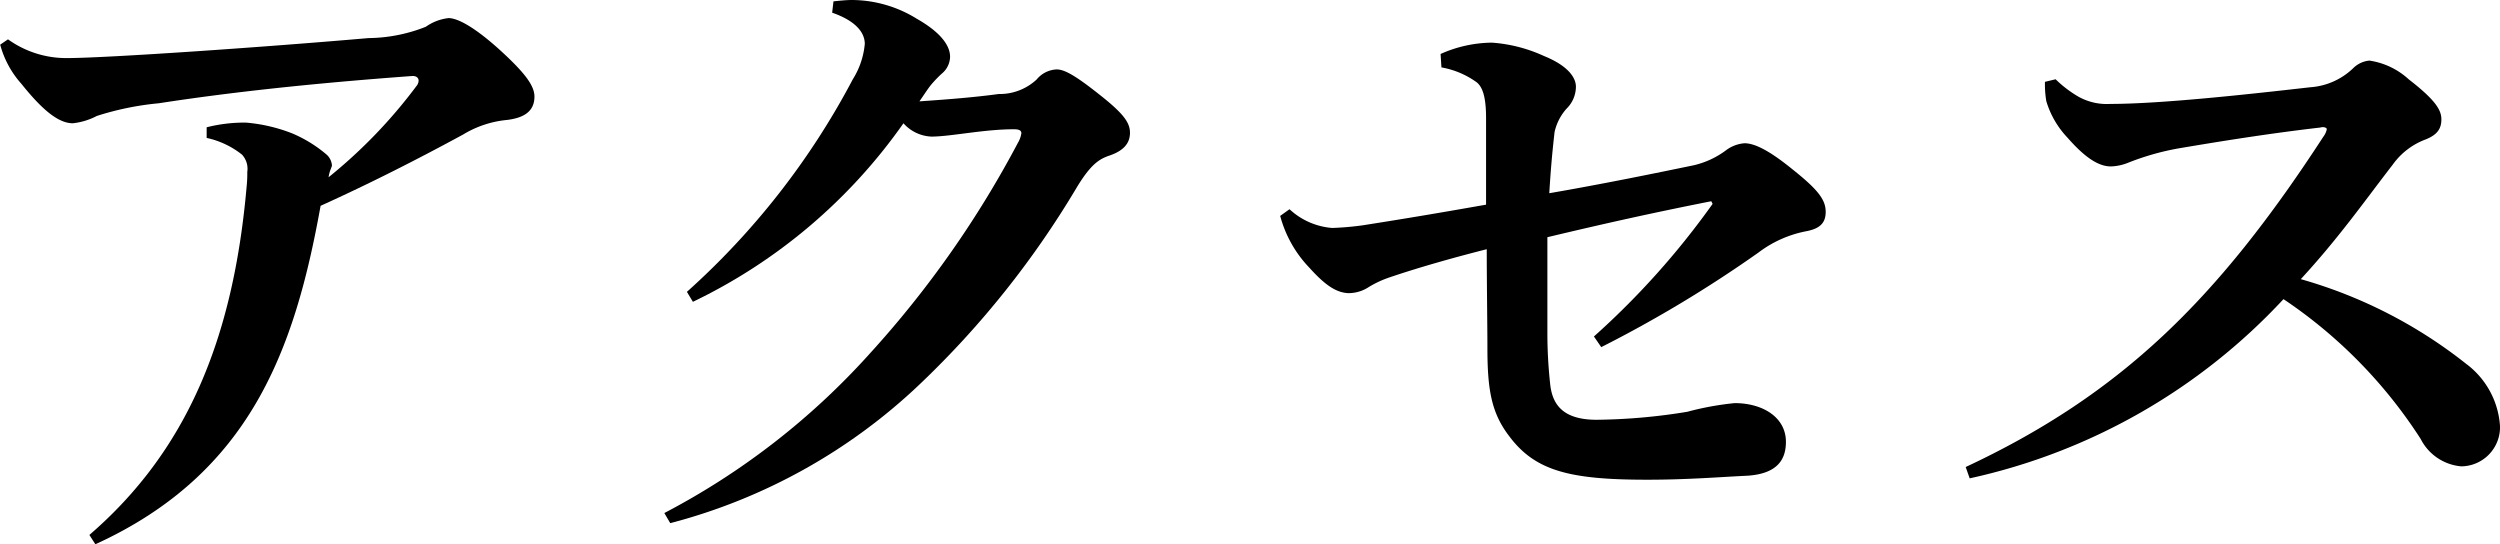
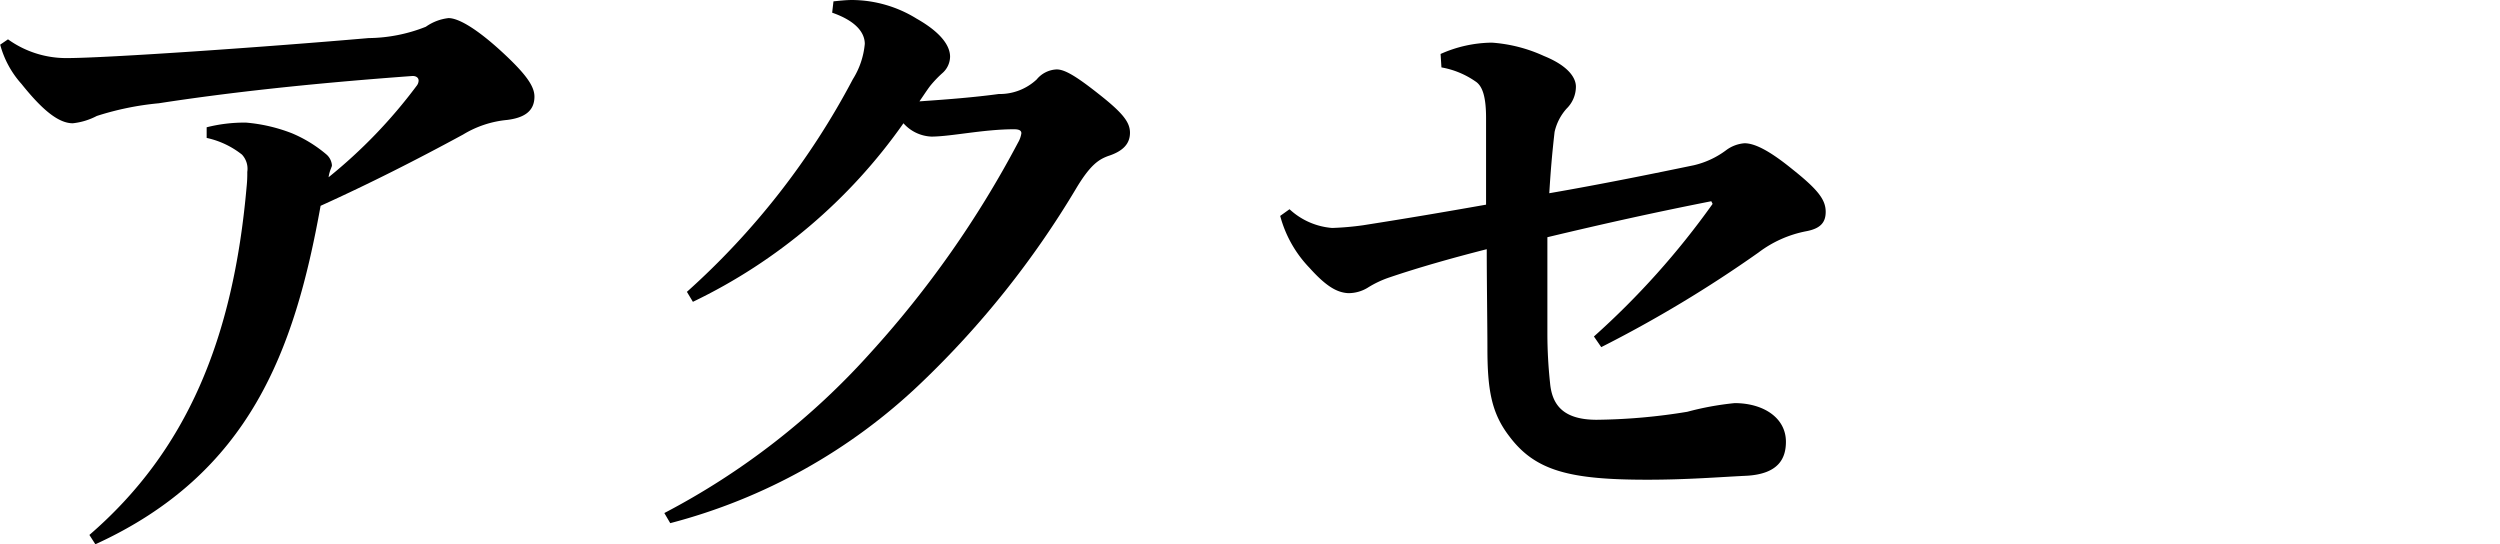
<svg xmlns="http://www.w3.org/2000/svg" width="120.064" height="26.143" viewBox="0 0 120.064 26.143">
  <g transform="translate(-2769.763 618.607)">
    <path d="M2770.147-616.718a4.786,4.786,0,0,0,2.816.9c1.952,0,9.728-.544,14.5-.96a7.617,7.617,0,0,0,2.751-.544,2.348,2.348,0,0,1,1.089-.416c.415,0,1.184.383,2.4,1.471,1.311,1.185,1.727,1.792,1.727,2.3,0,.736-.544,1.024-1.311,1.12a4.951,4.951,0,0,0-2.113.7c-2.239,1.216-4.511,2.368-6.846,3.424-1.248,6.943-3.393,12.863-10.816,16.255l-.288-.448c4.672-4.032,6.911-9.408,7.552-16.735a5.848,5.848,0,0,0,.031-.7,1,1,0,0,0-.256-.832,4.132,4.132,0,0,0-1.695-.8v-.511a7.4,7.4,0,0,1,1.888-.225,7.868,7.868,0,0,1,2.208.513,6.34,6.34,0,0,1,1.663,1.023.769.769,0,0,1,.257.512c0,.064-.033.1-.033.128a1.621,1.621,0,0,0-.127.448,24.258,24.258,0,0,0,4.223-4.384.423.423,0,0,0,.1-.256c0-.127-.1-.223-.288-.223-5.247.384-9.087.832-12.192,1.311a13.9,13.9,0,0,0-2.975.609,3.2,3.2,0,0,1-1.152.351c-.671,0-1.44-.607-2.463-1.887a4.61,4.61,0,0,1-1.025-1.888Z" />
    <path d="M2801.668-593.968a35.166,35.166,0,0,0,9.887-7.68,49.013,49.013,0,0,0,7.1-10.111,1.26,1.26,0,0,0,.16-.447c0-.128-.1-.193-.352-.193-1.471,0-3.04.352-3.968.352a1.9,1.9,0,0,1-1.343-.64,26.208,26.208,0,0,1-10.112,8.575l-.288-.479a36.563,36.563,0,0,0,7.967-10.207,3.847,3.847,0,0,0,.576-1.7c0-.512-.384-1.088-1.567-1.5l.063-.544c.321-.032.609-.065.9-.065a5.958,5.958,0,0,1,3.1.9c1.184.672,1.6,1.311,1.6,1.824a1.069,1.069,0,0,1-.384.8,5.377,5.377,0,0,0-.576.607c-.191.256-.288.416-.512.737,1.44-.1,2.624-.193,3.808-.353a2.6,2.6,0,0,0,1.824-.7,1.313,1.313,0,0,1,.96-.481c.384,0,.928.321,1.983,1.153,1.185.928,1.537,1.376,1.537,1.888,0,.543-.352.895-1.056,1.12-.416.159-.832.383-1.536,1.567a44.2,44.2,0,0,1-7.455,9.344,27.436,27.436,0,0,1-12.032,6.719Z" />
    <path d="M2838.948-616.015a6.17,6.17,0,0,1,2.464-.544,7.179,7.179,0,0,1,2.5.641c1.183.479,1.535,1.056,1.535,1.472a1.482,1.482,0,0,1-.447,1.055,2.5,2.5,0,0,0-.577,1.12c-.128,1.12-.192,1.92-.255,2.944,2.591-.448,5.086-.959,6.943-1.344a4.159,4.159,0,0,0,1.567-.735,1.692,1.692,0,0,1,.865-.321c.448,0,1.12.288,2.3,1.248,1.248.992,1.6,1.472,1.6,2.048,0,.512-.256.8-.928.928a5.519,5.519,0,0,0-2.3,1.024,60.136,60.136,0,0,1-7.551,4.543l-.352-.511a38.382,38.382,0,0,0,5.7-6.368l-.063-.128c-2.752.544-5.056,1.056-7.872,1.728v4.64a22.593,22.593,0,0,0,.129,2.368c.095,1.023.607,1.76,2.239,1.76a28.339,28.339,0,0,0,4.352-.384,14.123,14.123,0,0,1,2.272-.416c1.376,0,2.464.7,2.464,1.855,0,.8-.353,1.536-1.857,1.632-1.343.064-2.879.192-4.8.192-3.712,0-5.375-.416-6.623-2.08-.865-1.12-1.056-2.24-1.056-4.256,0-.992-.032-3.167-.032-4.735-1.76.448-3.328.9-4.64,1.344a4.894,4.894,0,0,0-1.088.512,1.774,1.774,0,0,1-.928.255c-.512-.031-1.024-.288-1.856-1.215a5.712,5.712,0,0,1-1.408-2.495l.448-.321a3.394,3.394,0,0,0,2.048.9,14.018,14.018,0,0,0,1.472-.128c2.24-.352,3.744-.608,5.919-.991v-4.161c0-.992-.16-1.536-.511-1.759a4.119,4.119,0,0,0-1.632-.672Z" />
-     <path d="M2868.485-614.8a5.574,5.574,0,0,0,1.088.831,2.792,2.792,0,0,0,1.535.353c2.4,0,6.528-.449,9.6-.8a3.3,3.3,0,0,0,2.081-.928,1.263,1.263,0,0,1,.767-.353,3.566,3.566,0,0,1,1.888.9c1.28.991,1.568,1.472,1.568,1.92s-.192.735-.736.959a3.4,3.4,0,0,0-1.6,1.217c-1.408,1.823-2.592,3.519-4.416,5.5a22.789,22.789,0,0,1,7.936,4.063,4.048,4.048,0,0,1,1.632,3.008,1.881,1.881,0,0,1-1.856,1.92,2.415,2.415,0,0,1-1.952-1.312,23.131,23.131,0,0,0-6.591-6.719,29.03,29.03,0,0,1-15.071,8.607l-.192-.544c7.519-3.52,12.127-8.1,17.182-15.871a.849.849,0,0,0,.16-.352c0-.064-.095-.1-.191-.1-.065,0-.16.031-.225.031-2.464.288-4.831.673-6.718.992a12.46,12.46,0,0,0-2.369.672,2.417,2.417,0,0,1-.864.192c-.544,0-1.184-.352-2.08-1.376a4.357,4.357,0,0,1-1.023-1.759,4.932,4.932,0,0,1-.065-.928Z" />
  </g>
</svg>